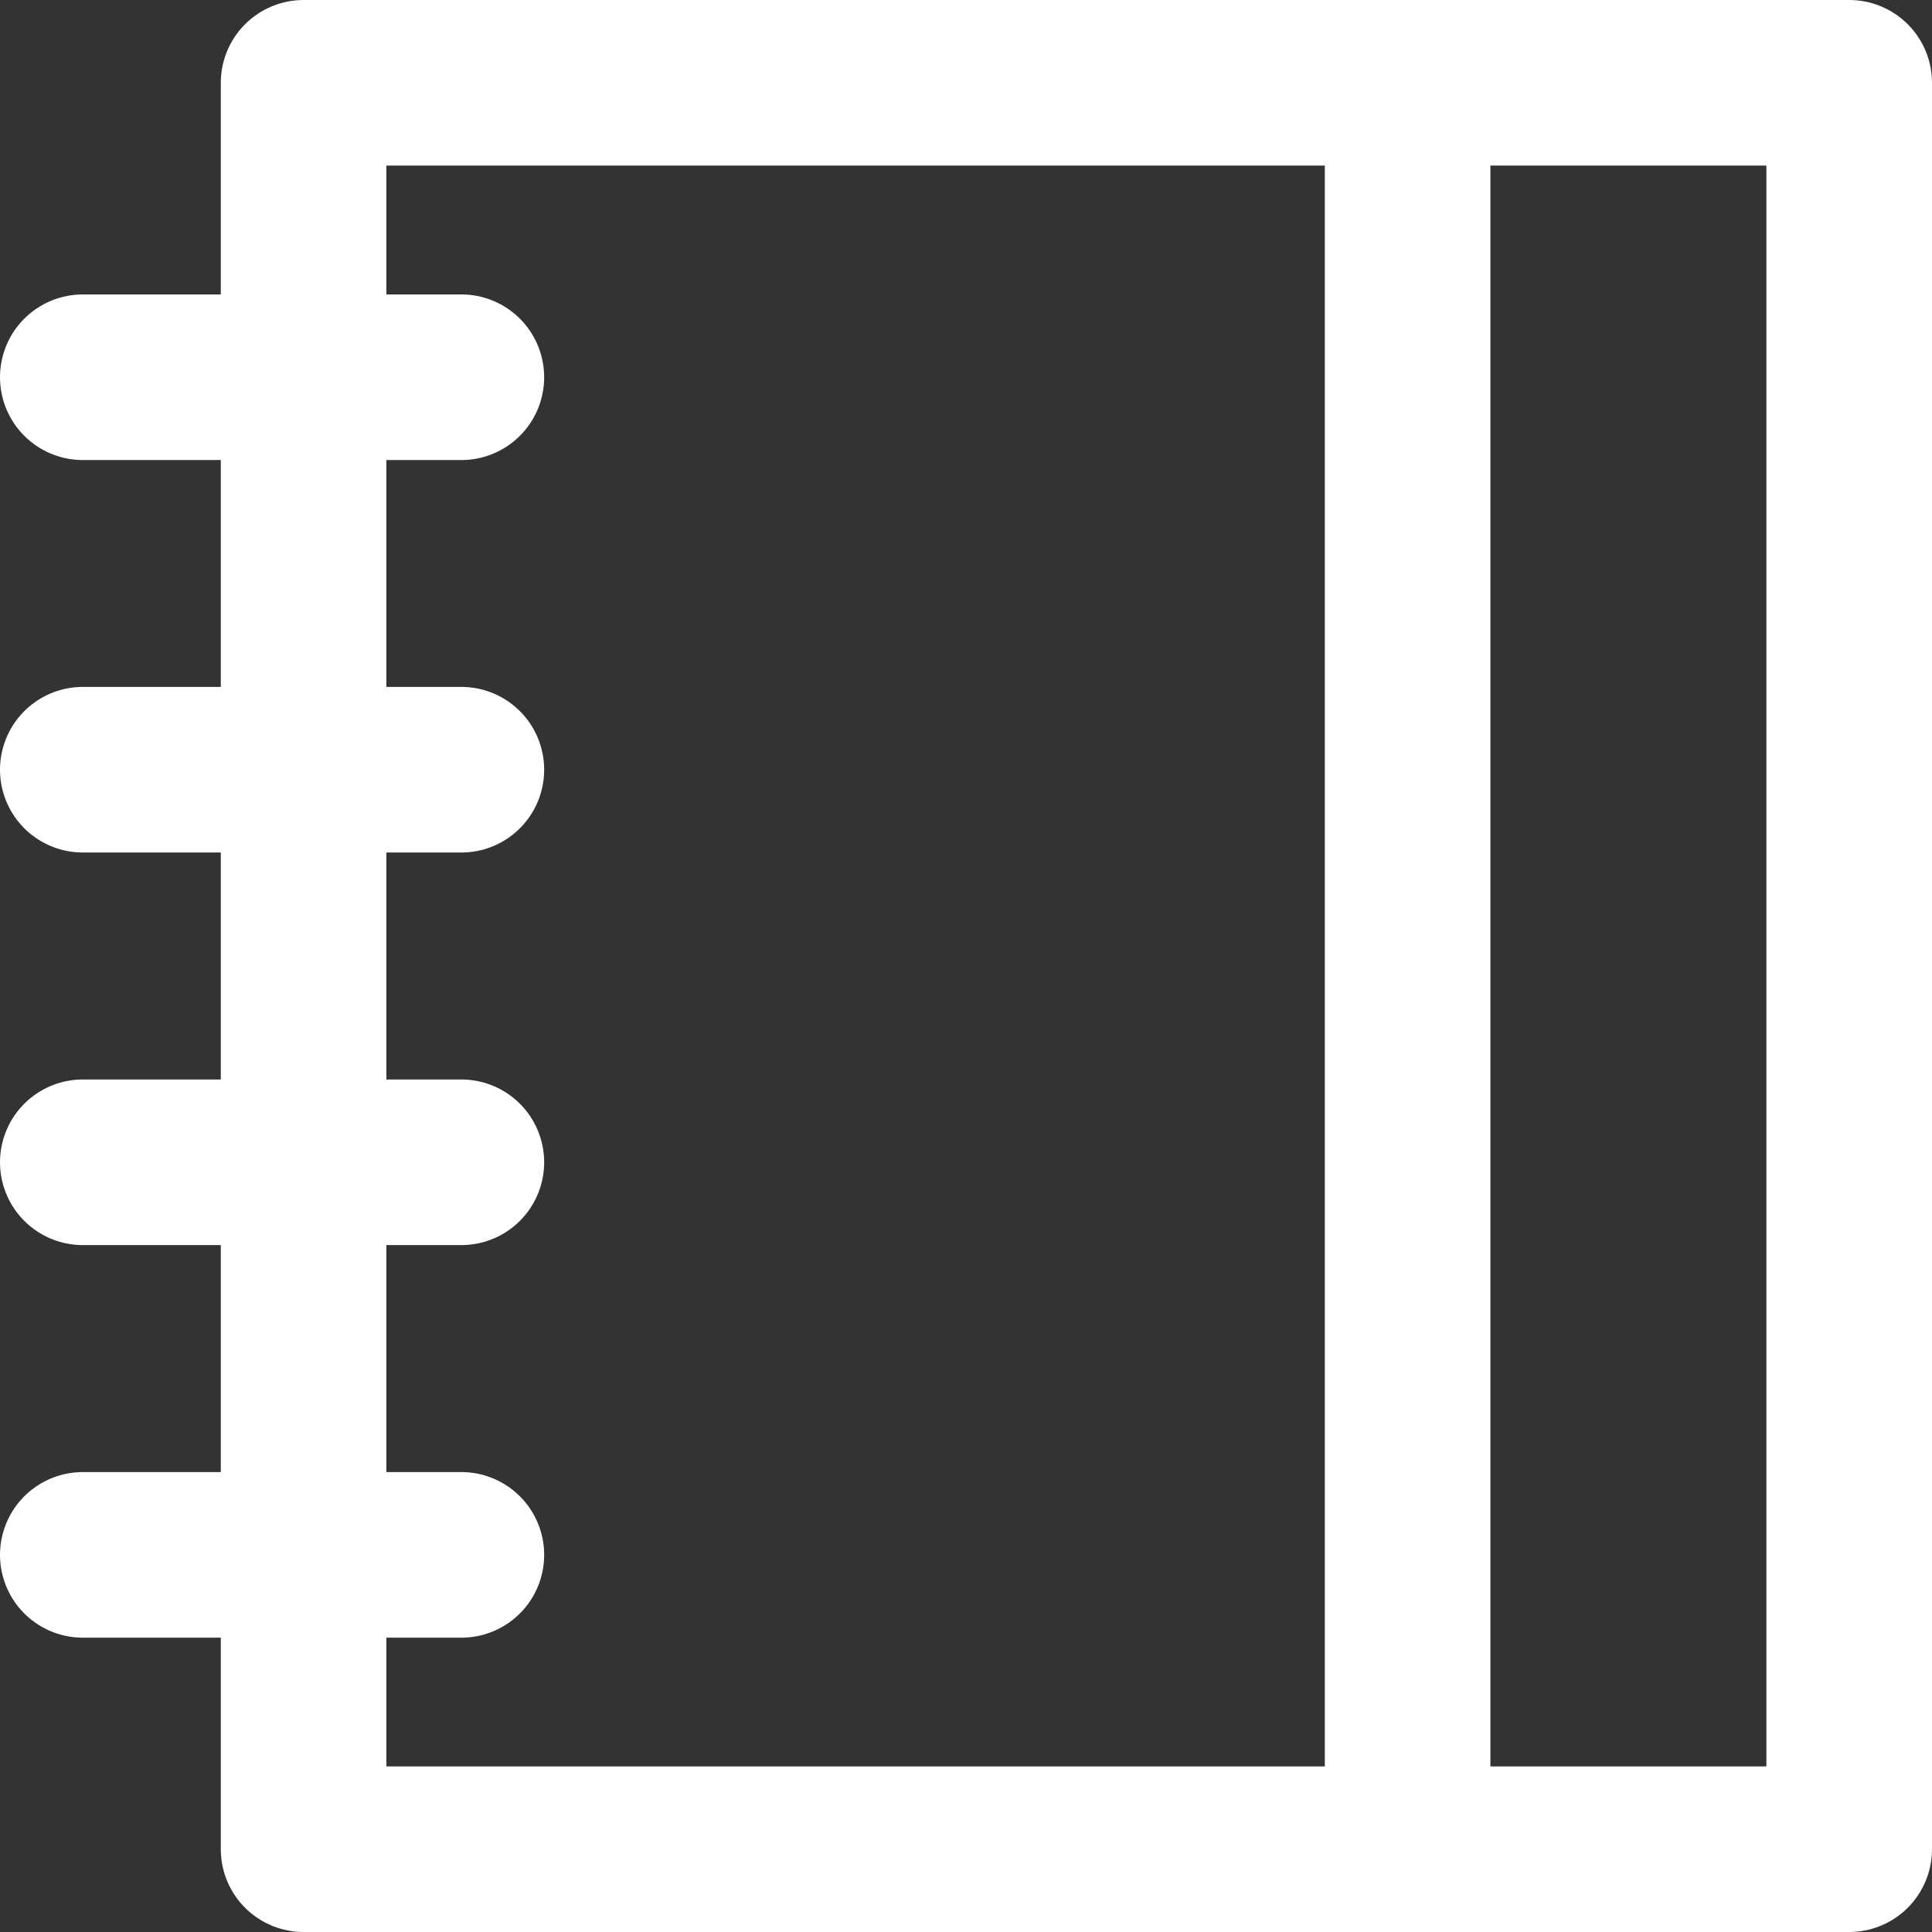
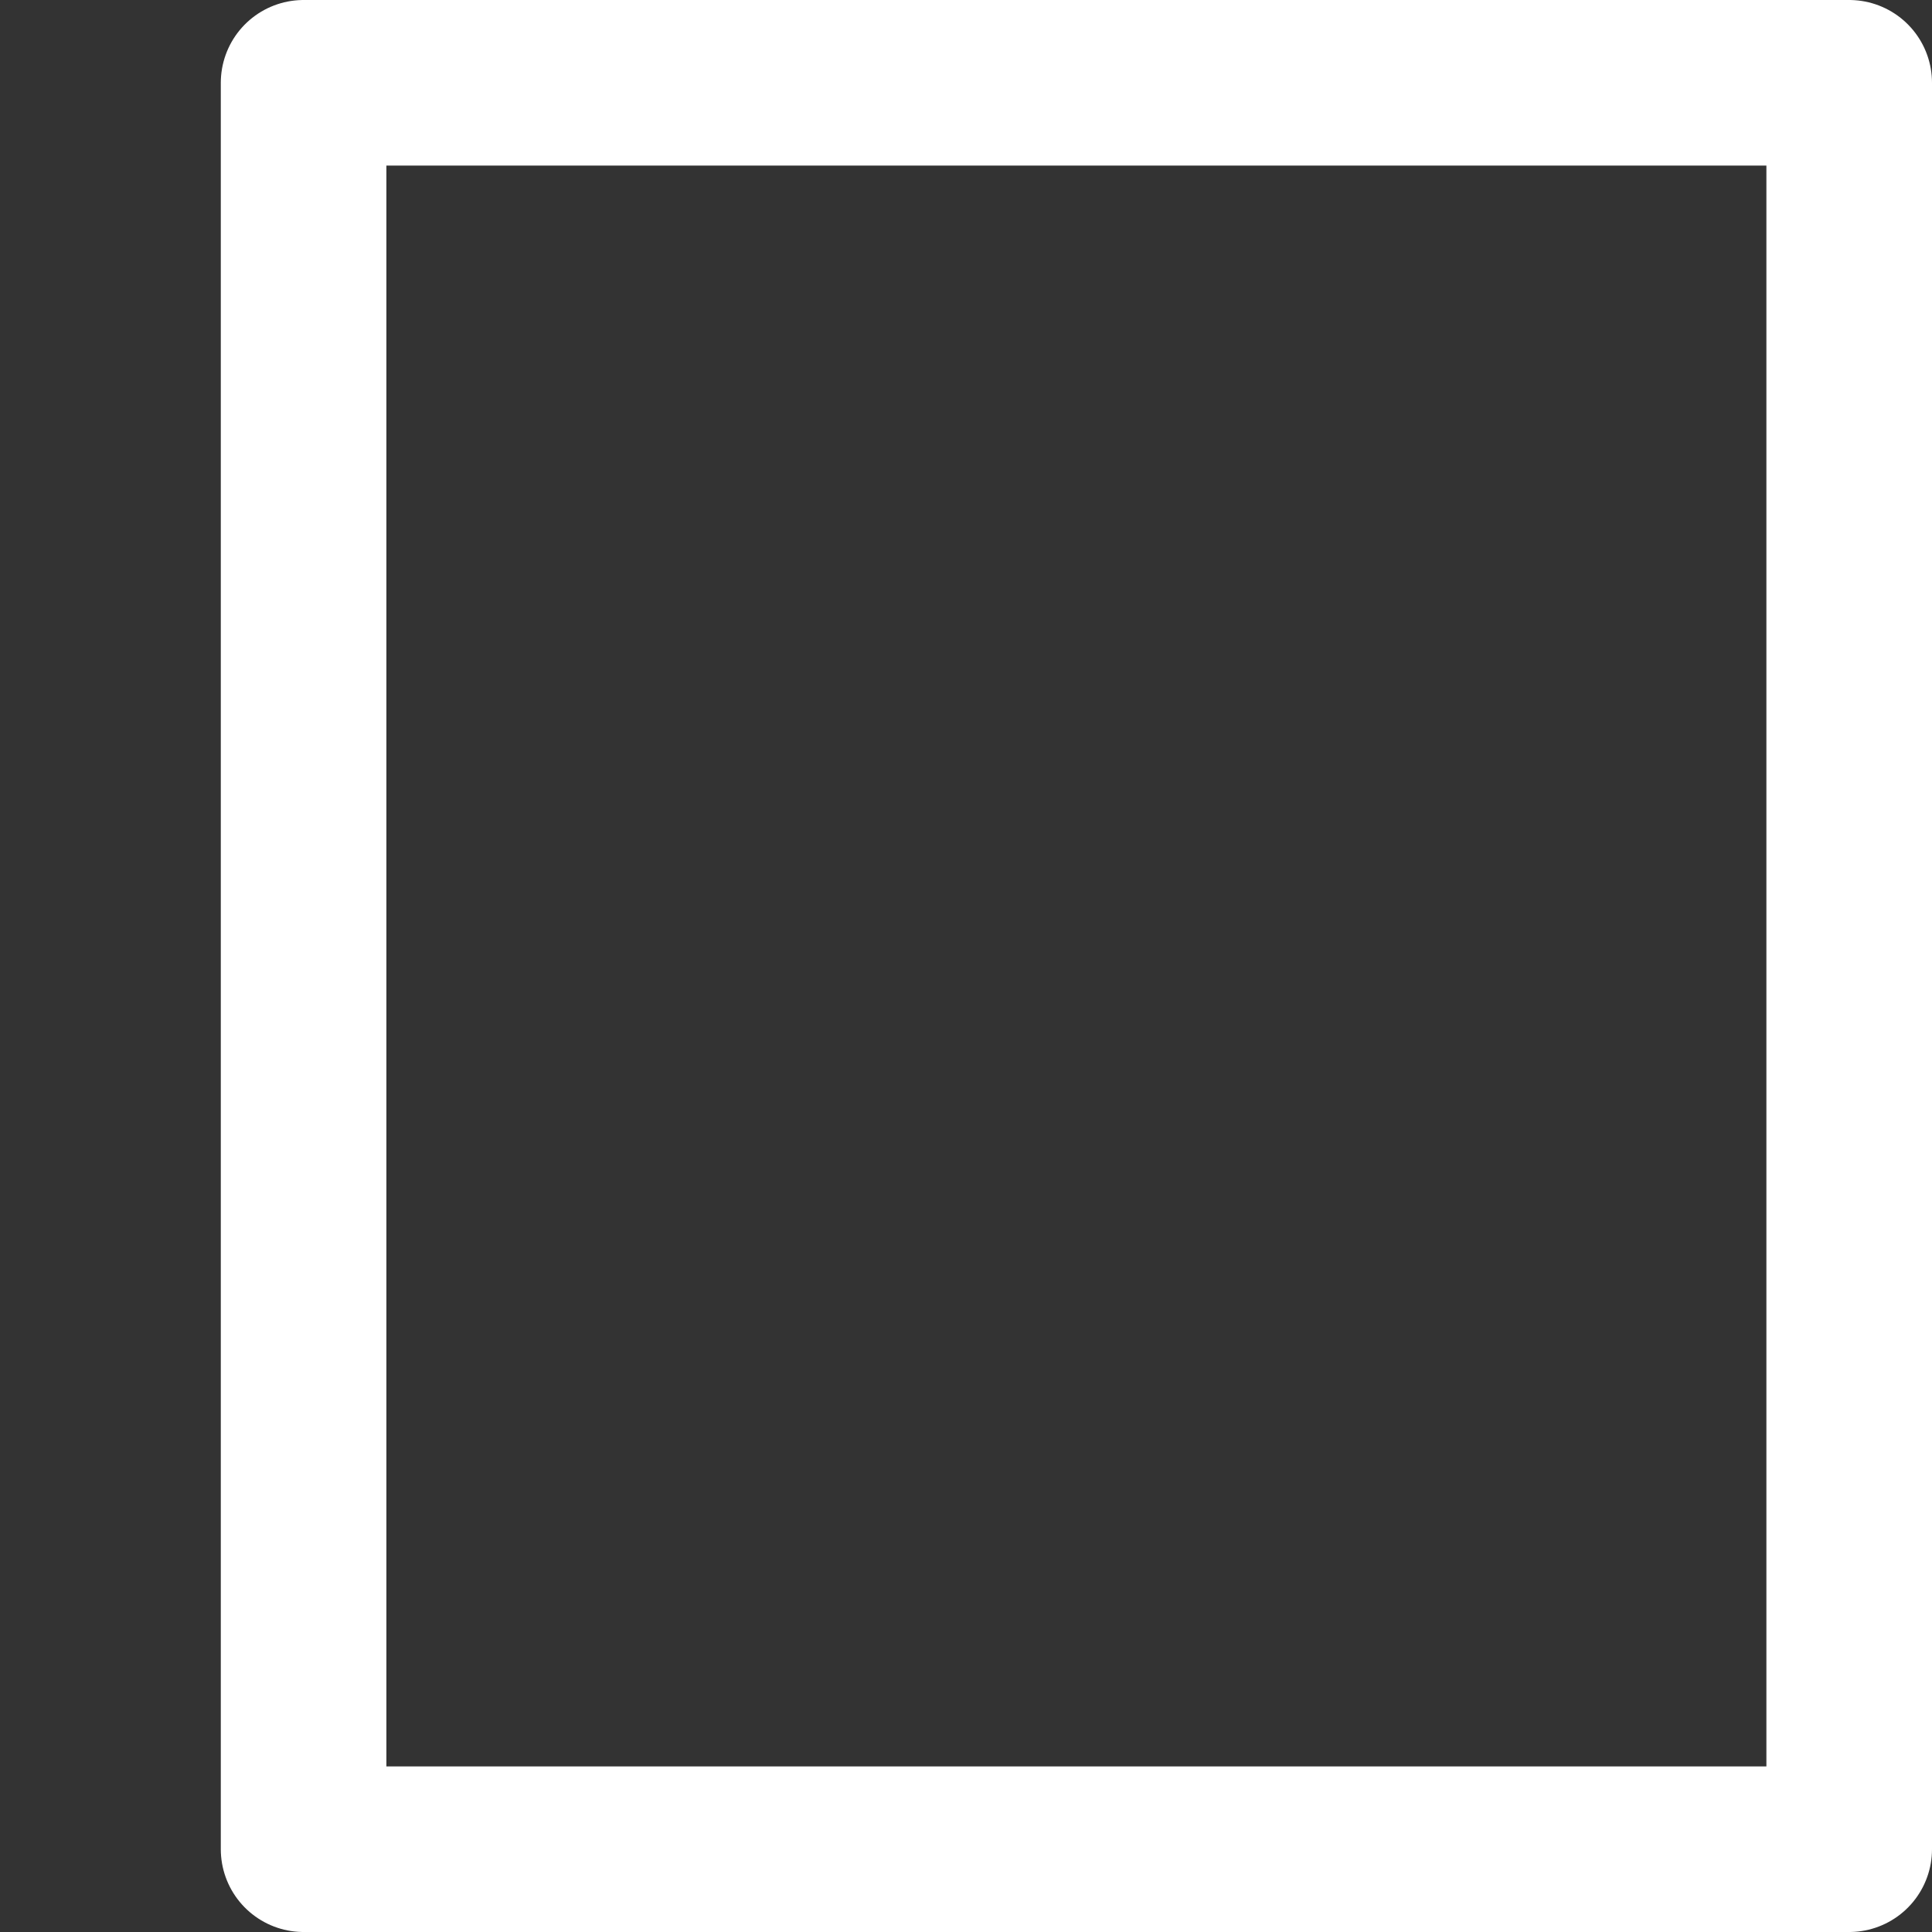
<svg xmlns="http://www.w3.org/2000/svg" width="17.5" height="17.5" viewBox="0 0 17.5 17.5">
  <rect x="0" y="0" width="17.5" height="17.5" fill="#333333" stroke="none" />
  <g id="binder" transform="translate(0.75 0.75)">
    <path id="Path_5498" data-name="Path 5498" d="M19,3H5V19H19Z" transform="translate(-3 -3)" fill="none" stroke="#fff" stroke-linecap="round" stroke-linejoin="round" stroke-width="1.5" />
-     <path id="Path_5499" data-name="Path 5499" d="M6.429,5.667H3M6.429,9.222H3m3.429,3.556H3m3.429,3.556H3M15,3V19" transform="translate(-3 -3)" fill="none" stroke="#fff" stroke-linecap="round" stroke-linejoin="round" stroke-width="1.5" />
  </g>
</svg>